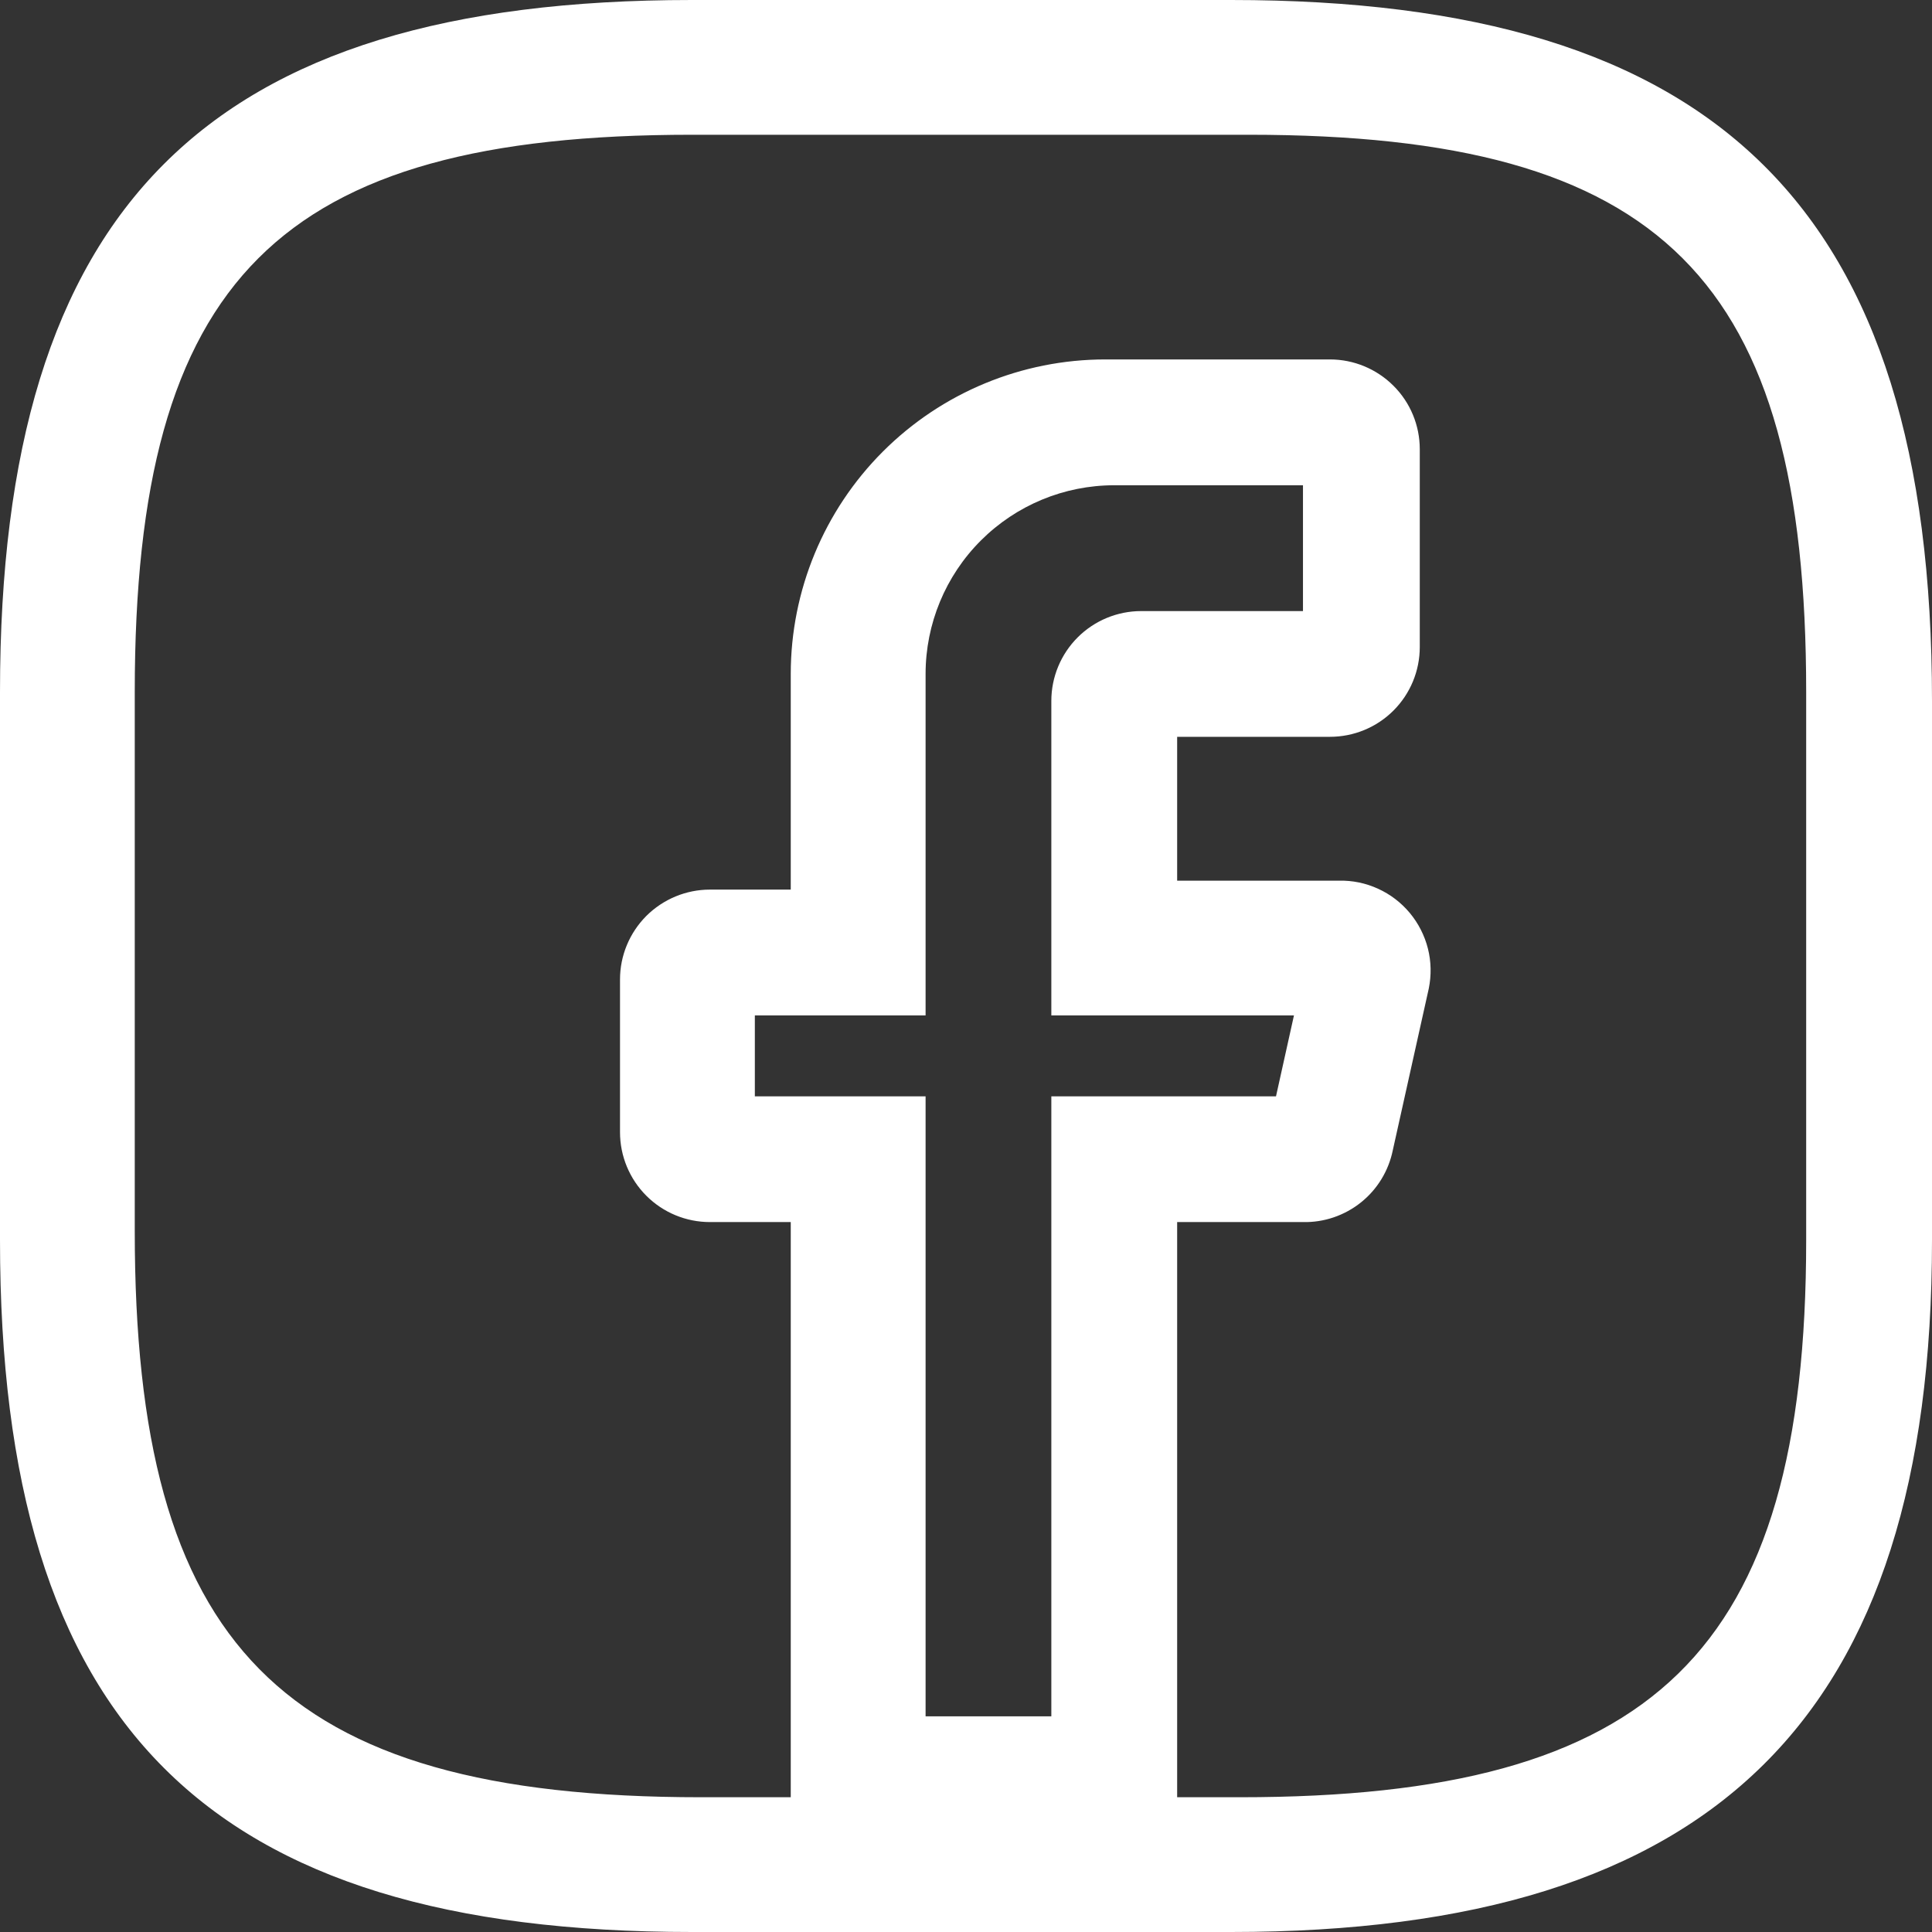
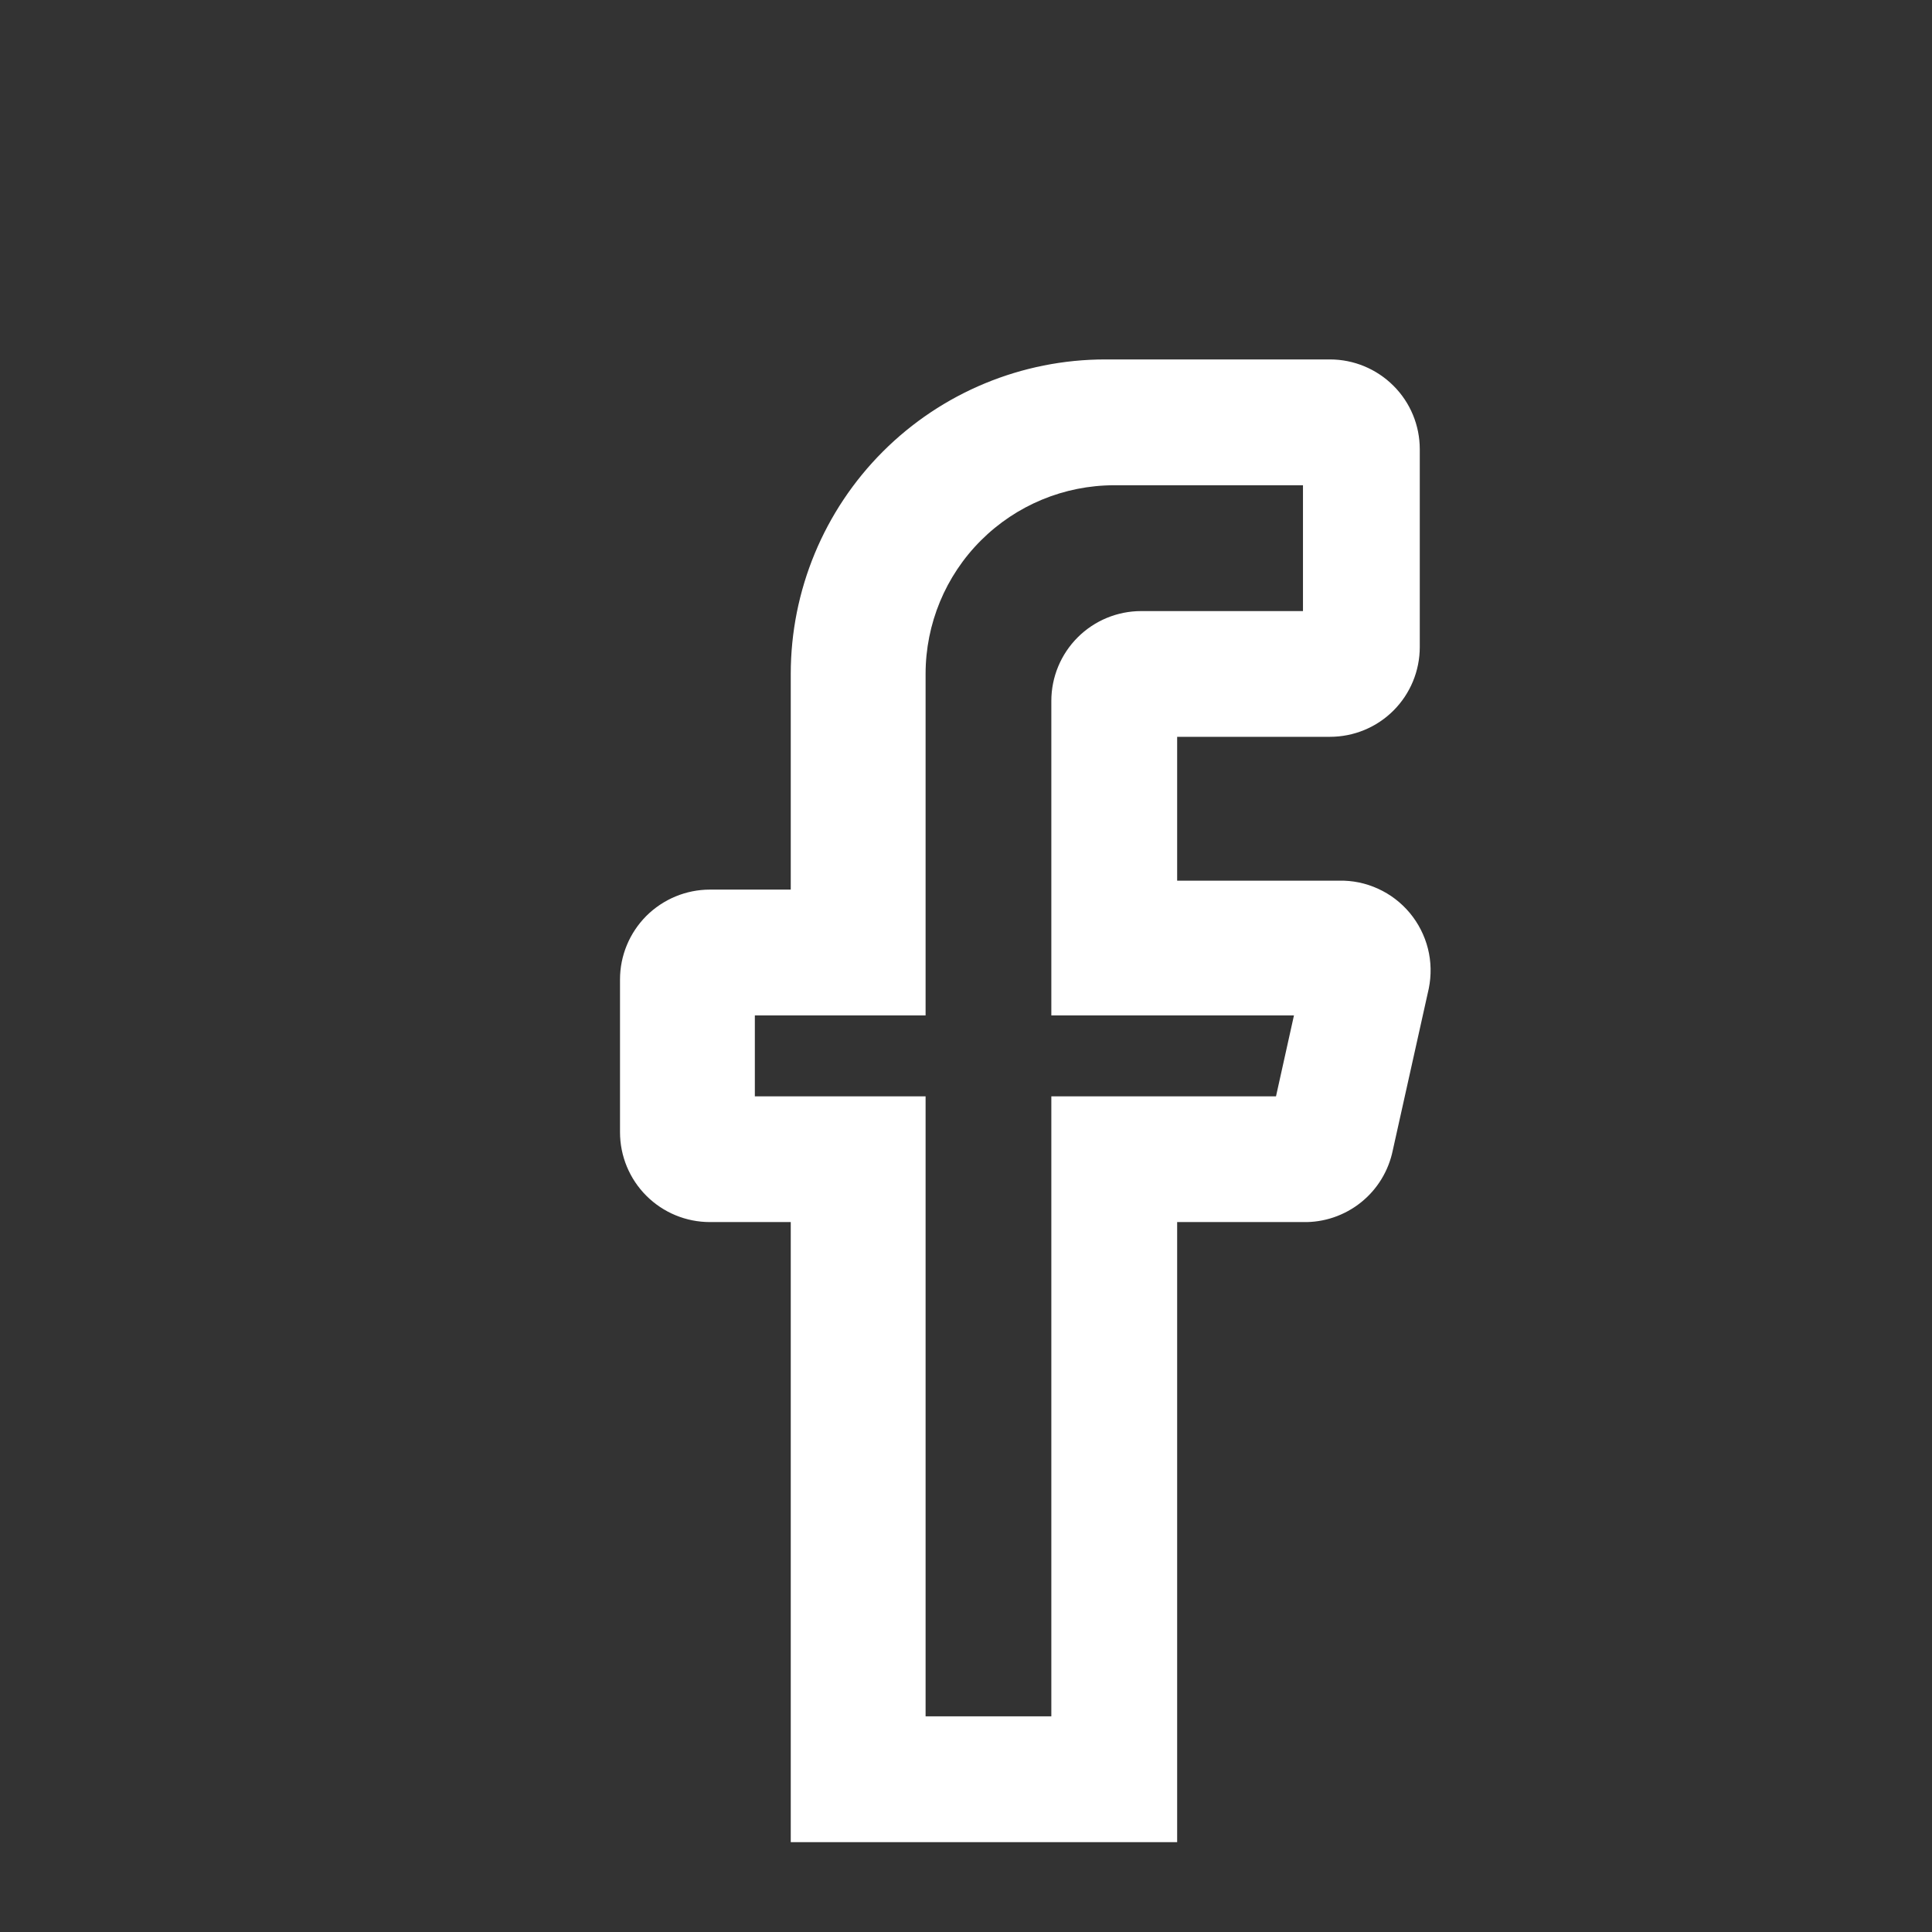
<svg xmlns="http://www.w3.org/2000/svg" width="24" height="24" viewBox="0 0 24 24" fill="none">
  <rect x="0" y="0" width="24" height="24" fill="#333333" stroke="none" />
  <g clip-path="url(#clip0_571_604)">
-     <path d="M15.293 24H8.595C2.567 24 0 21.433 0 15.405V8.595C0 2.567 2.567 0 8.595 0H15.293C21.321 0 24 2.567 24 8.707V15.405C24 21.321 21.321 24 15.293 24ZM8.595 1.674C3.46 1.674 1.674 3.46 1.674 8.595V15.293C1.674 20.428 3.46 22.326 8.707 22.326H15.405C20.54 22.326 22.437 20.54 22.437 15.405V8.595C22.437 3.46 20.651 1.674 15.516 1.674H8.595Z" fill="white" />
    <path d="M14.623 22.884H9.823V15.181H8.819C8.523 15.181 8.239 15.064 8.029 14.854C7.82 14.645 7.702 14.361 7.702 14.065V12.167C7.702 11.871 7.82 11.588 8.029 11.378C8.239 11.169 8.523 11.051 8.819 11.051H9.823V8.372C9.823 7.336 10.235 6.342 10.968 5.609C11.7 4.877 12.694 4.465 13.73 4.465H16.521C16.817 4.465 17.101 4.583 17.31 4.792C17.52 5.001 17.637 5.285 17.637 5.581V8.037C17.637 8.333 17.52 8.617 17.31 8.827C17.101 9.036 16.817 9.153 16.521 9.153H14.623V10.94H16.633C16.8 10.936 16.966 10.97 17.118 11.04C17.271 11.109 17.405 11.212 17.513 11.341C17.62 11.47 17.697 11.621 17.738 11.783C17.779 11.945 17.782 12.115 17.749 12.279L17.302 14.288C17.25 14.544 17.11 14.774 16.906 14.937C16.702 15.1 16.447 15.187 16.186 15.181H14.623V22.884ZM11.498 21.321H13.06V13.619H15.851L16.074 12.614H13.06V8.707C13.06 8.411 13.178 8.127 13.387 7.918C13.597 7.708 13.881 7.591 14.177 7.591H16.186V6.028H13.842C13.22 6.028 12.624 6.275 12.184 6.715C11.745 7.154 11.498 7.75 11.498 8.372V12.614H9.377V13.619H11.498V21.321Z" fill="white" />
  </g>
  <defs>
    <clipPath id="clip0_571_604">
      <rect width="24" height="24" fill="white" />
    </clipPath>
  </defs>
</svg>